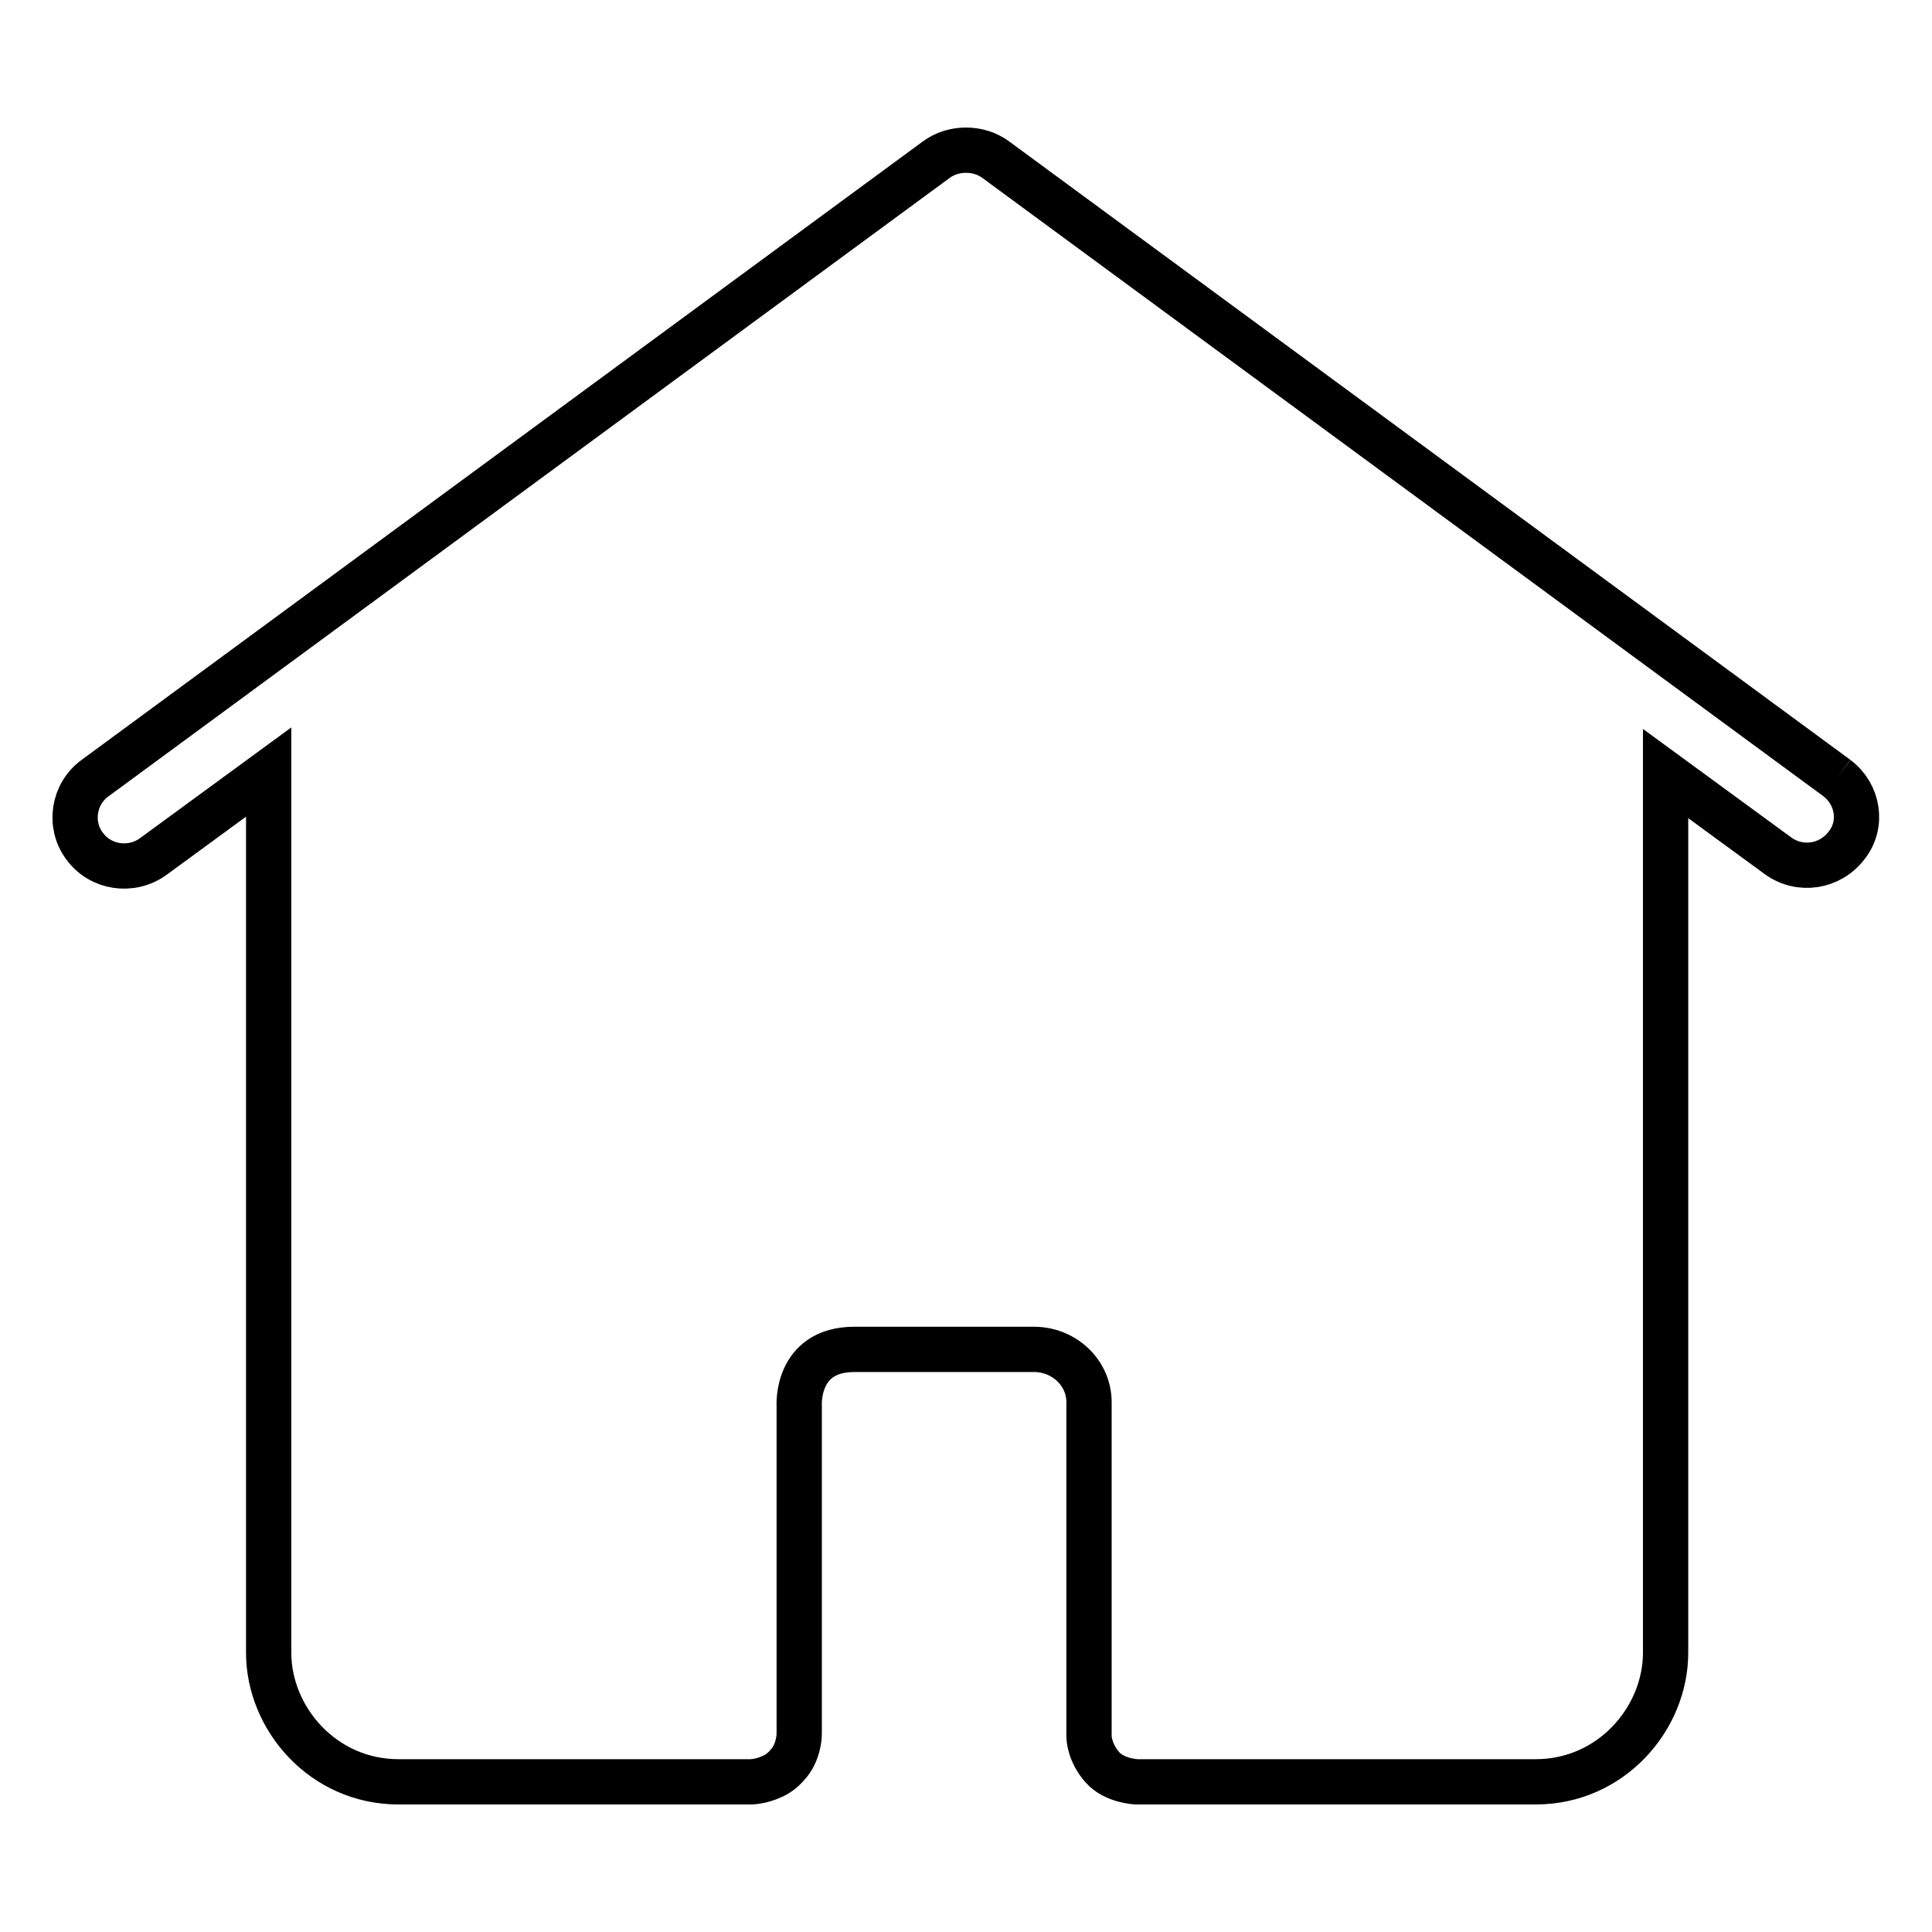
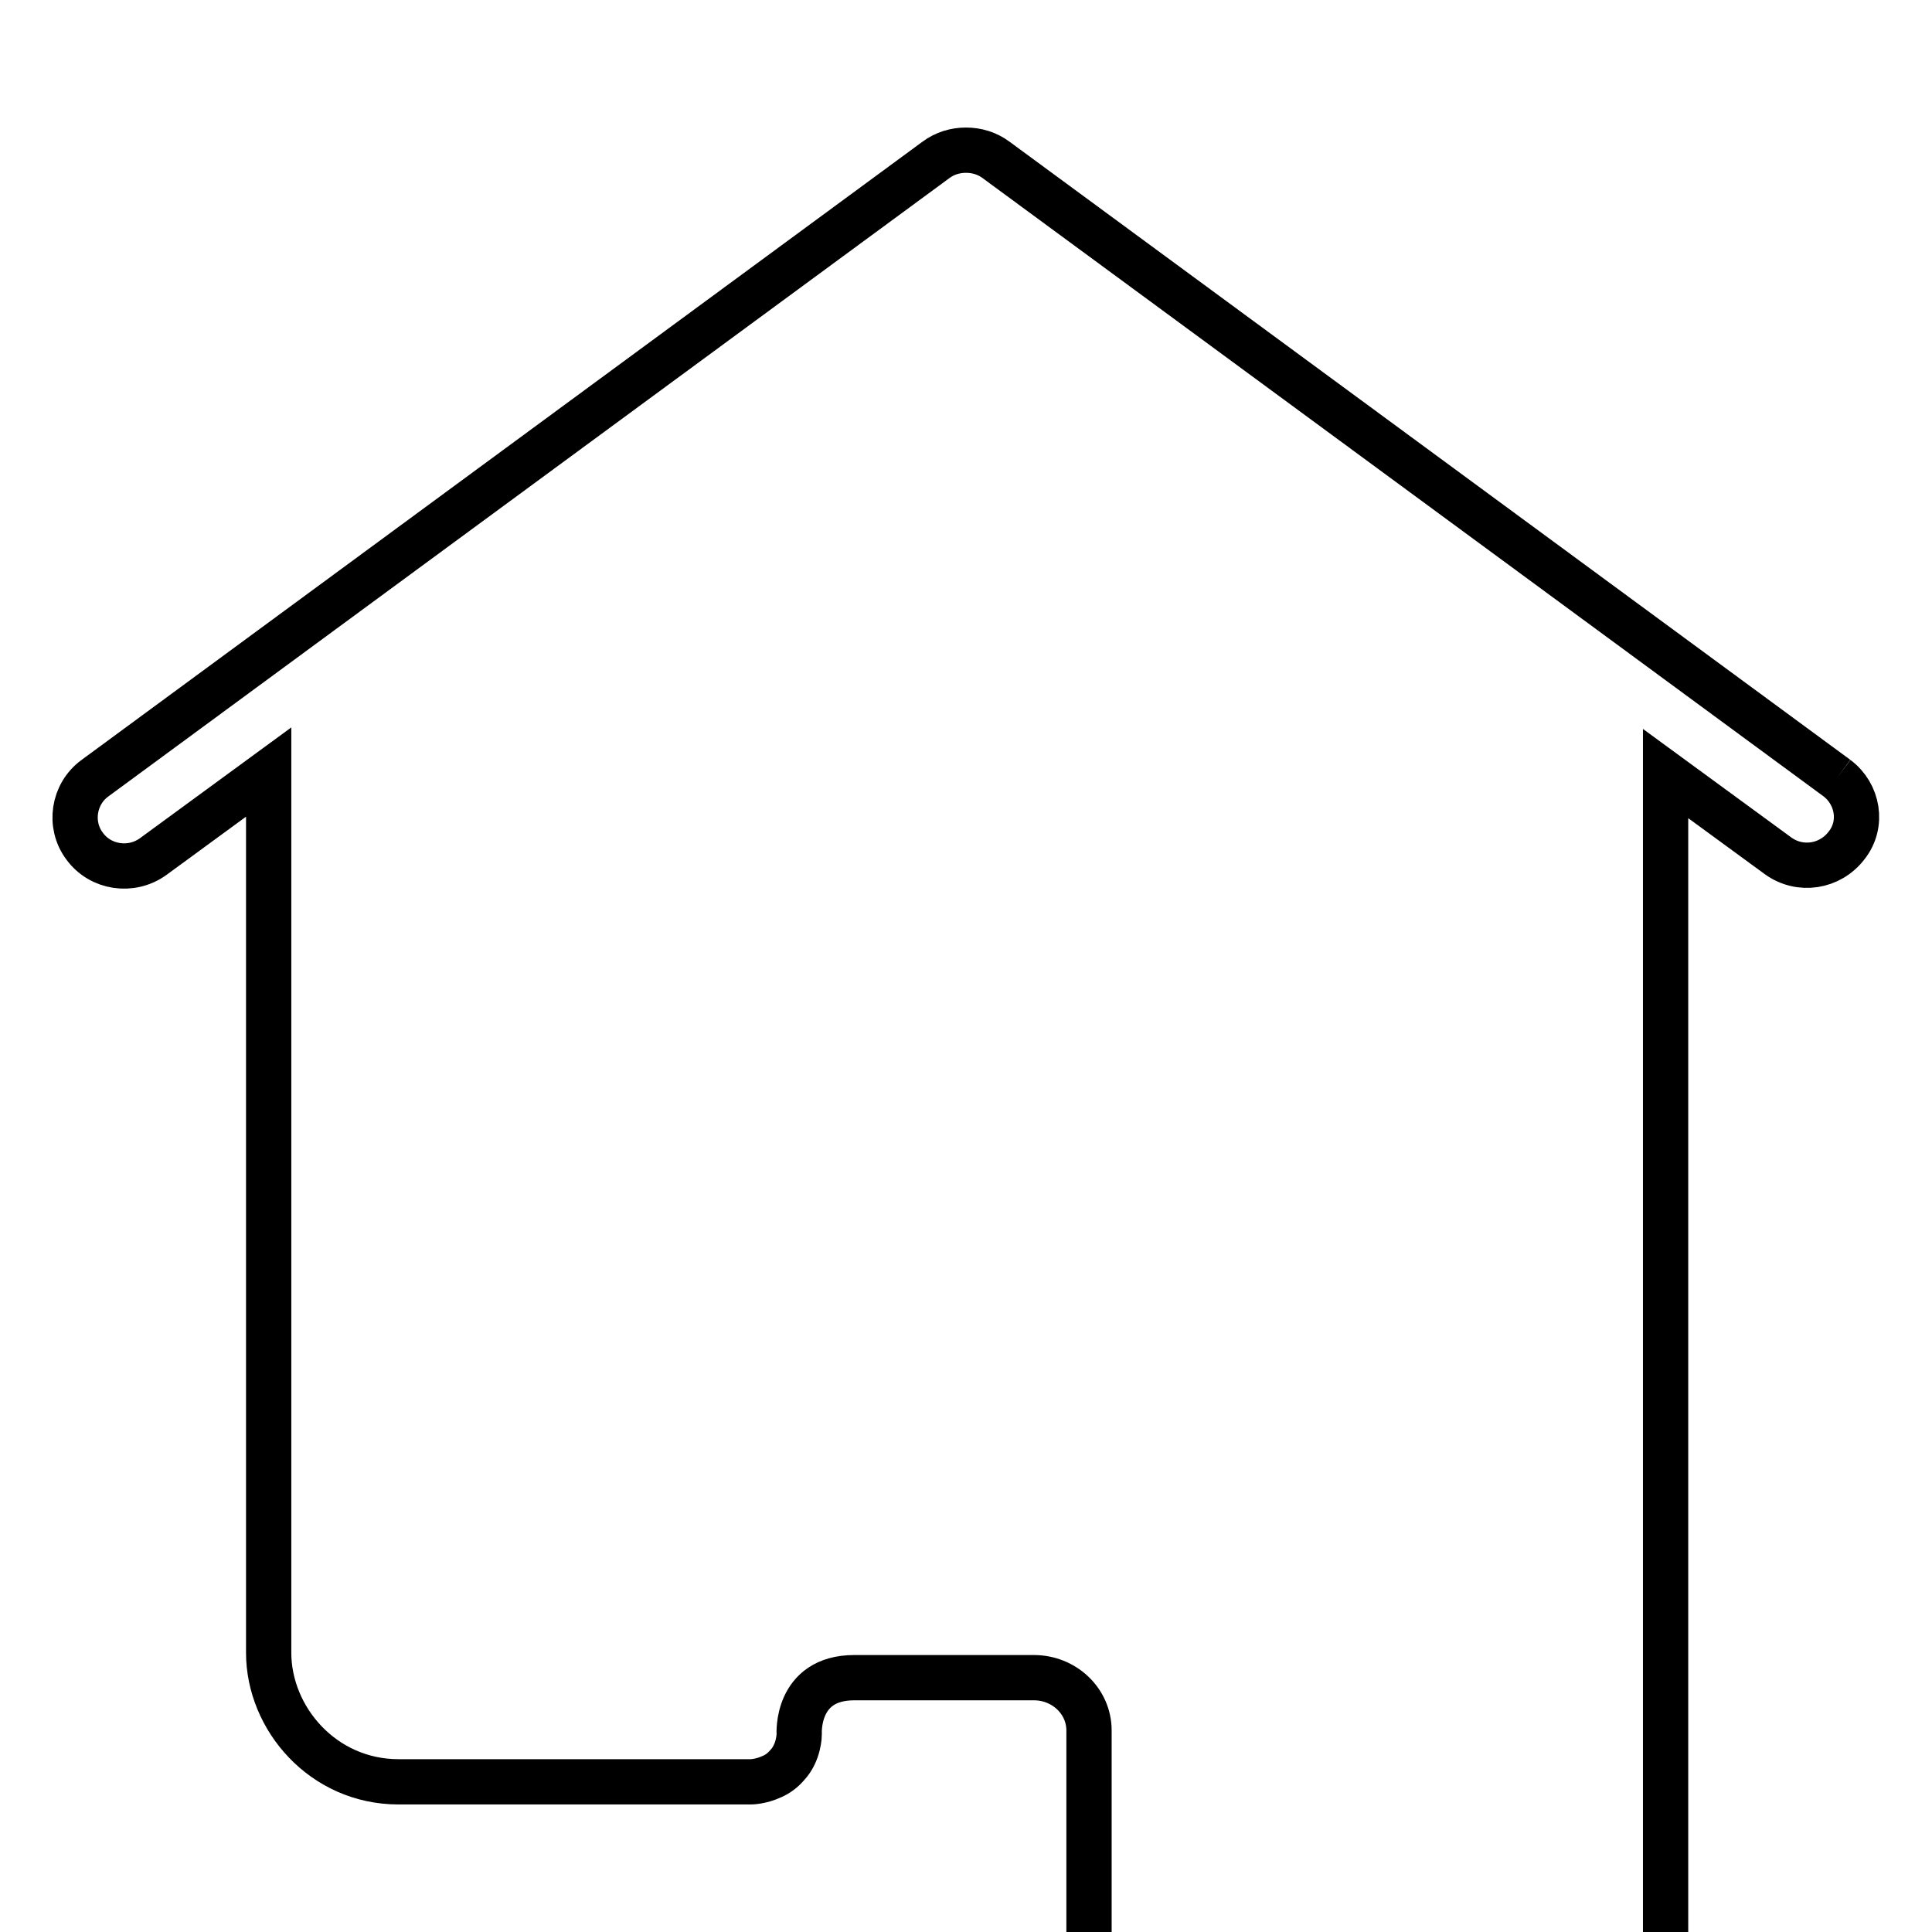
<svg xmlns="http://www.w3.org/2000/svg" version="1.1" x="0px" y="0px" viewBox="0 0 256 256" enable-background="new 0 0 256 256" xml:space="preserve">
  <g>
-     <path stroke-width="6" fill-opacity="0" stroke="#000000" d="M243.4,103.1L132,21.2c-1.2-0.9-2.6-1.3-4-1.3c-1.4,0-2.8,0.4-4,1.3L12.6,103.1c-2.9,2.1-3.5,6.2-1.4,9 c2.1,2.9,6.2,3.5,9.1,1.4l15.3-11.2v116.7c0,8.7,7.2,17.1,17.2,17.1h46.7c0,0,1.3,0,2.8-0.7c0.7-0.3,1.4-0.8,2-1.5 c1.6-1.7,1.6-4.1,1.6-4.1v-43.5c0,0-0.5-7.5,7.3-7.5H137c4,0,7.3,3.1,7.3,7v44.3c0,0,0,2.1,1.8,4.1c1.6,1.8,4.5,1.9,4.5,1.9h52.9 c10,0,17.2-8.4,17.2-17.1V102.5l14.9,10.9c2.9,2.1,6.9,1.5,9.1-1.4C246.9,109.2,246.2,105.2,243.4,103.1L243.4,103.1" />
+     <path stroke-width="6" fill-opacity="0" stroke="#000000" d="M243.4,103.1L132,21.2c-1.2-0.9-2.6-1.3-4-1.3c-1.4,0-2.8,0.4-4,1.3L12.6,103.1c-2.9,2.1-3.5,6.2-1.4,9 c2.1,2.9,6.2,3.5,9.1,1.4l15.3-11.2v116.7c0,8.7,7.2,17.1,17.2,17.1h46.7c0,0,1.3,0,2.8-0.7c0.7-0.3,1.4-0.8,2-1.5 c1.6-1.7,1.6-4.1,1.6-4.1c0,0-0.5-7.5,7.3-7.5H137c4,0,7.3,3.1,7.3,7v44.3c0,0,0,2.1,1.8,4.1c1.6,1.8,4.5,1.9,4.5,1.9h52.9 c10,0,17.2-8.4,17.2-17.1V102.5l14.9,10.9c2.9,2.1,6.9,1.5,9.1-1.4C246.9,109.2,246.2,105.2,243.4,103.1L243.4,103.1" />
  </g>
</svg>